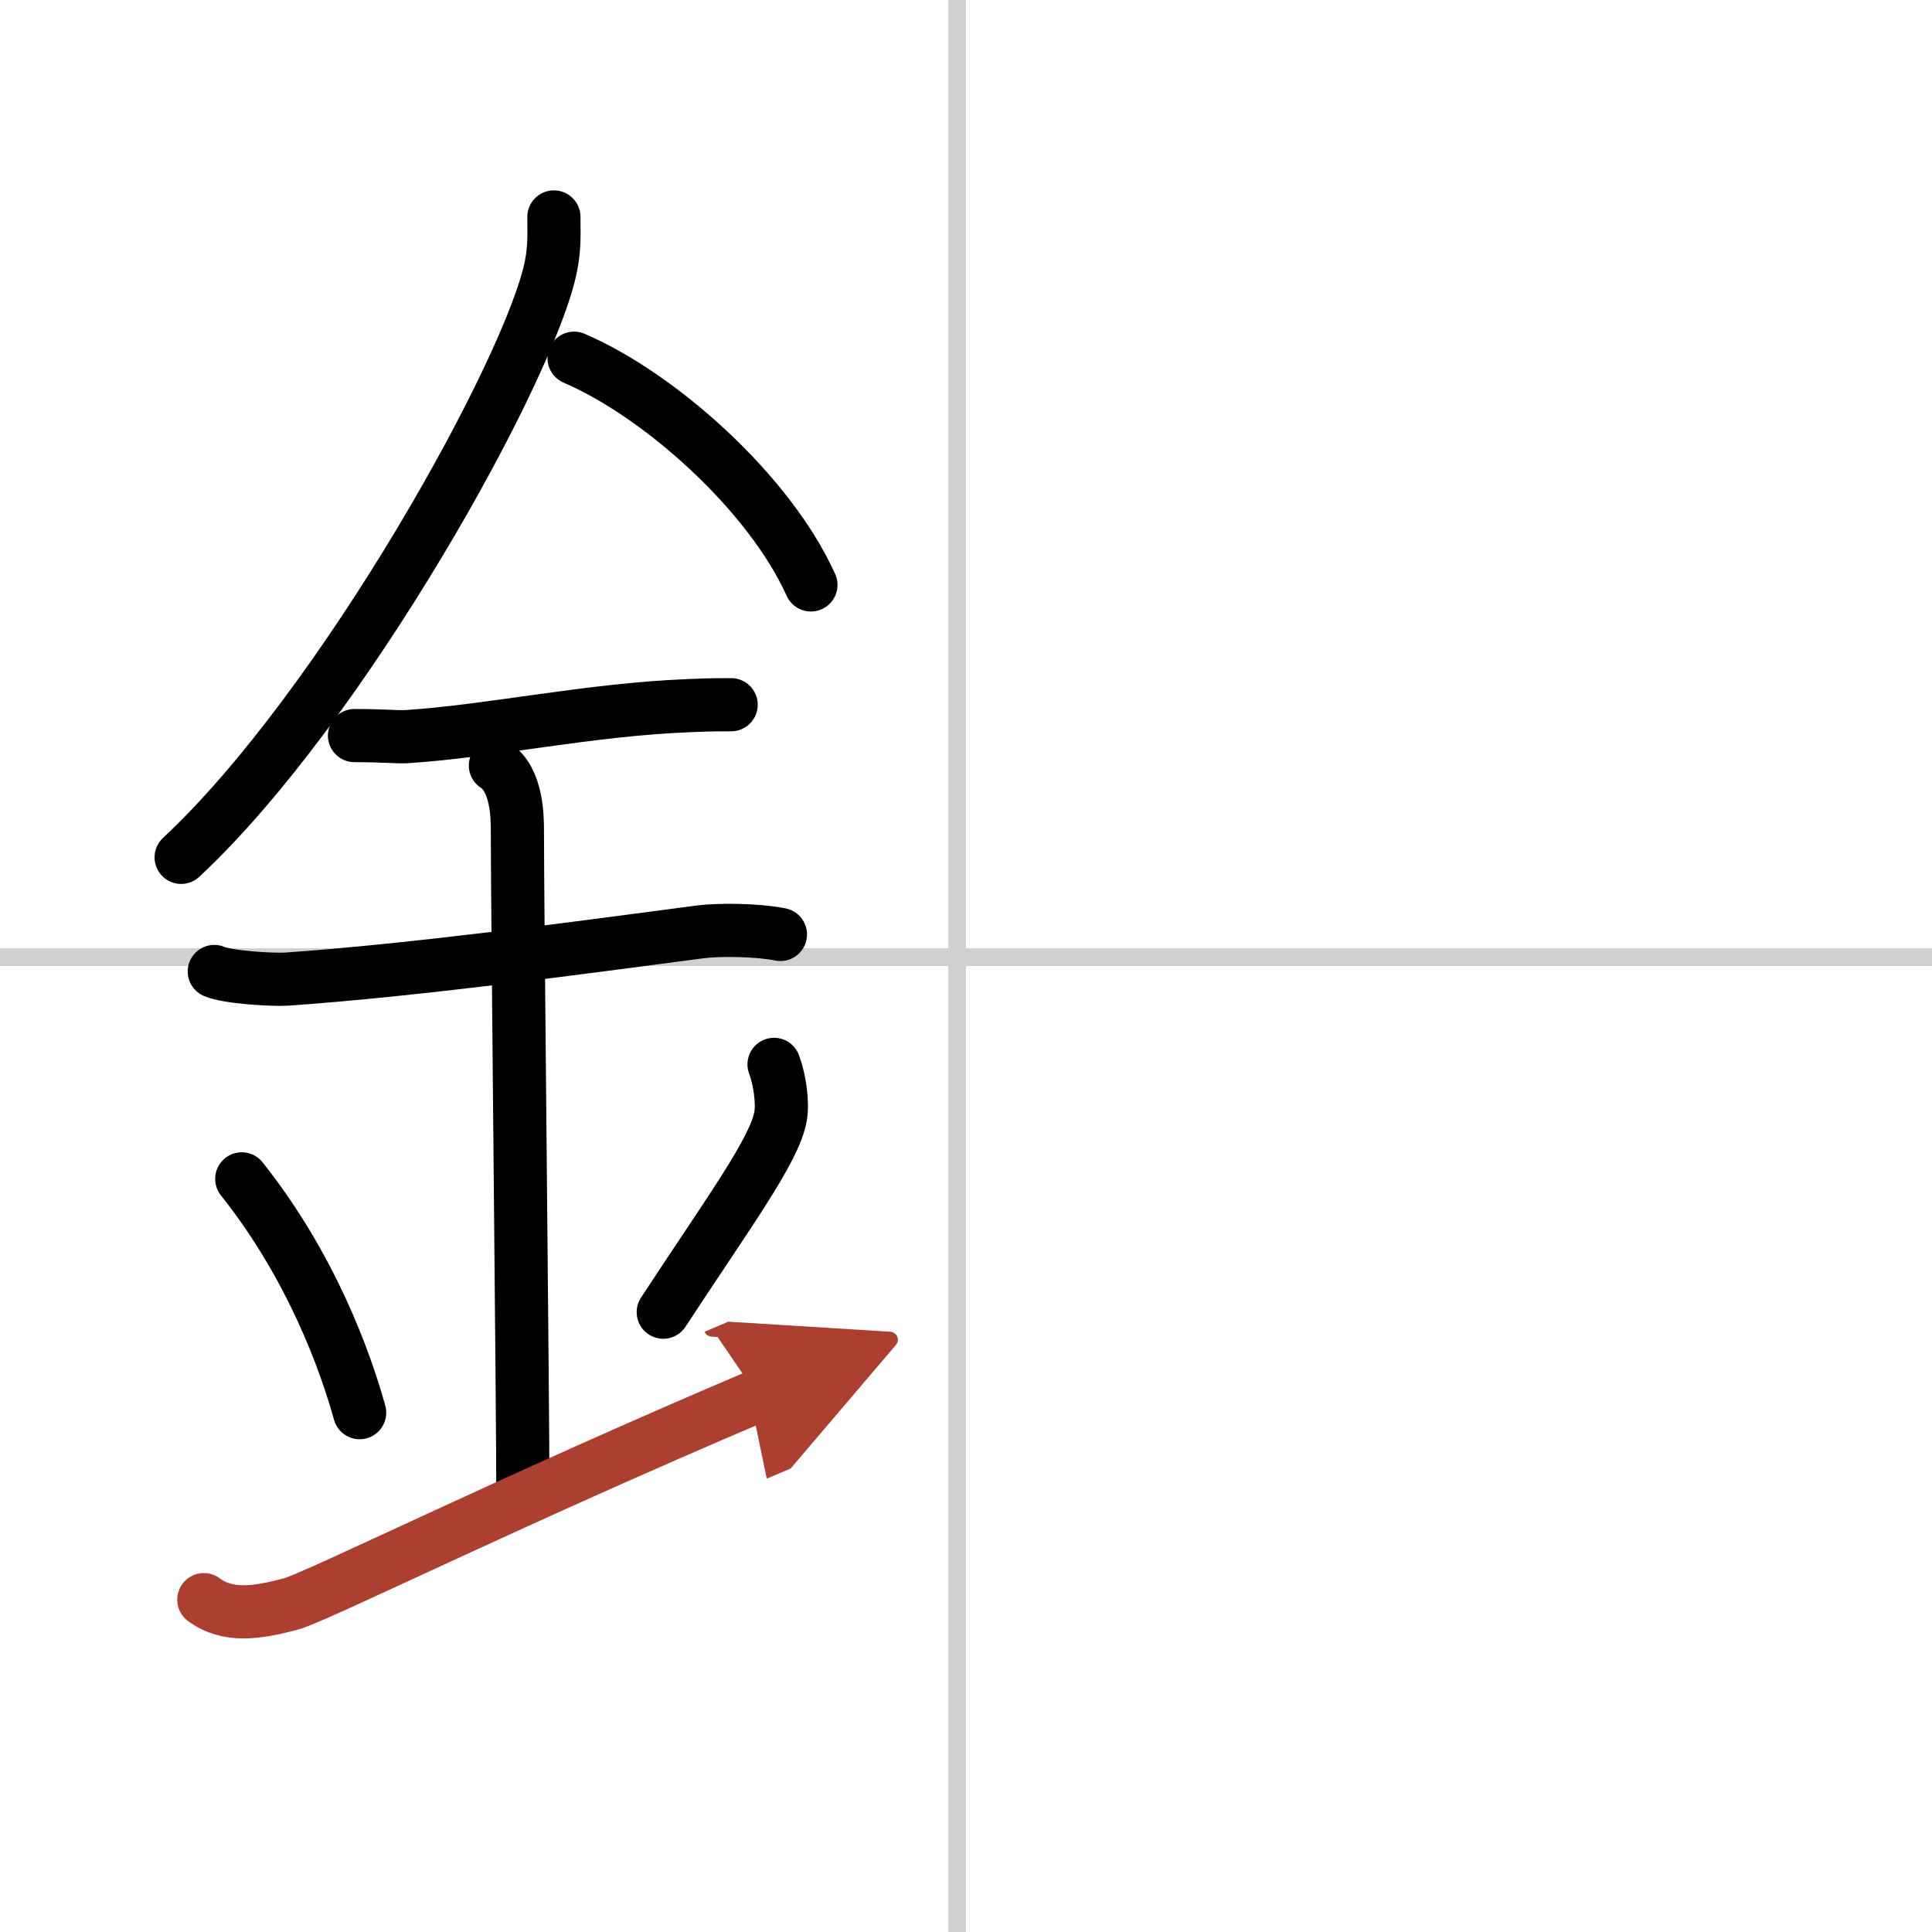
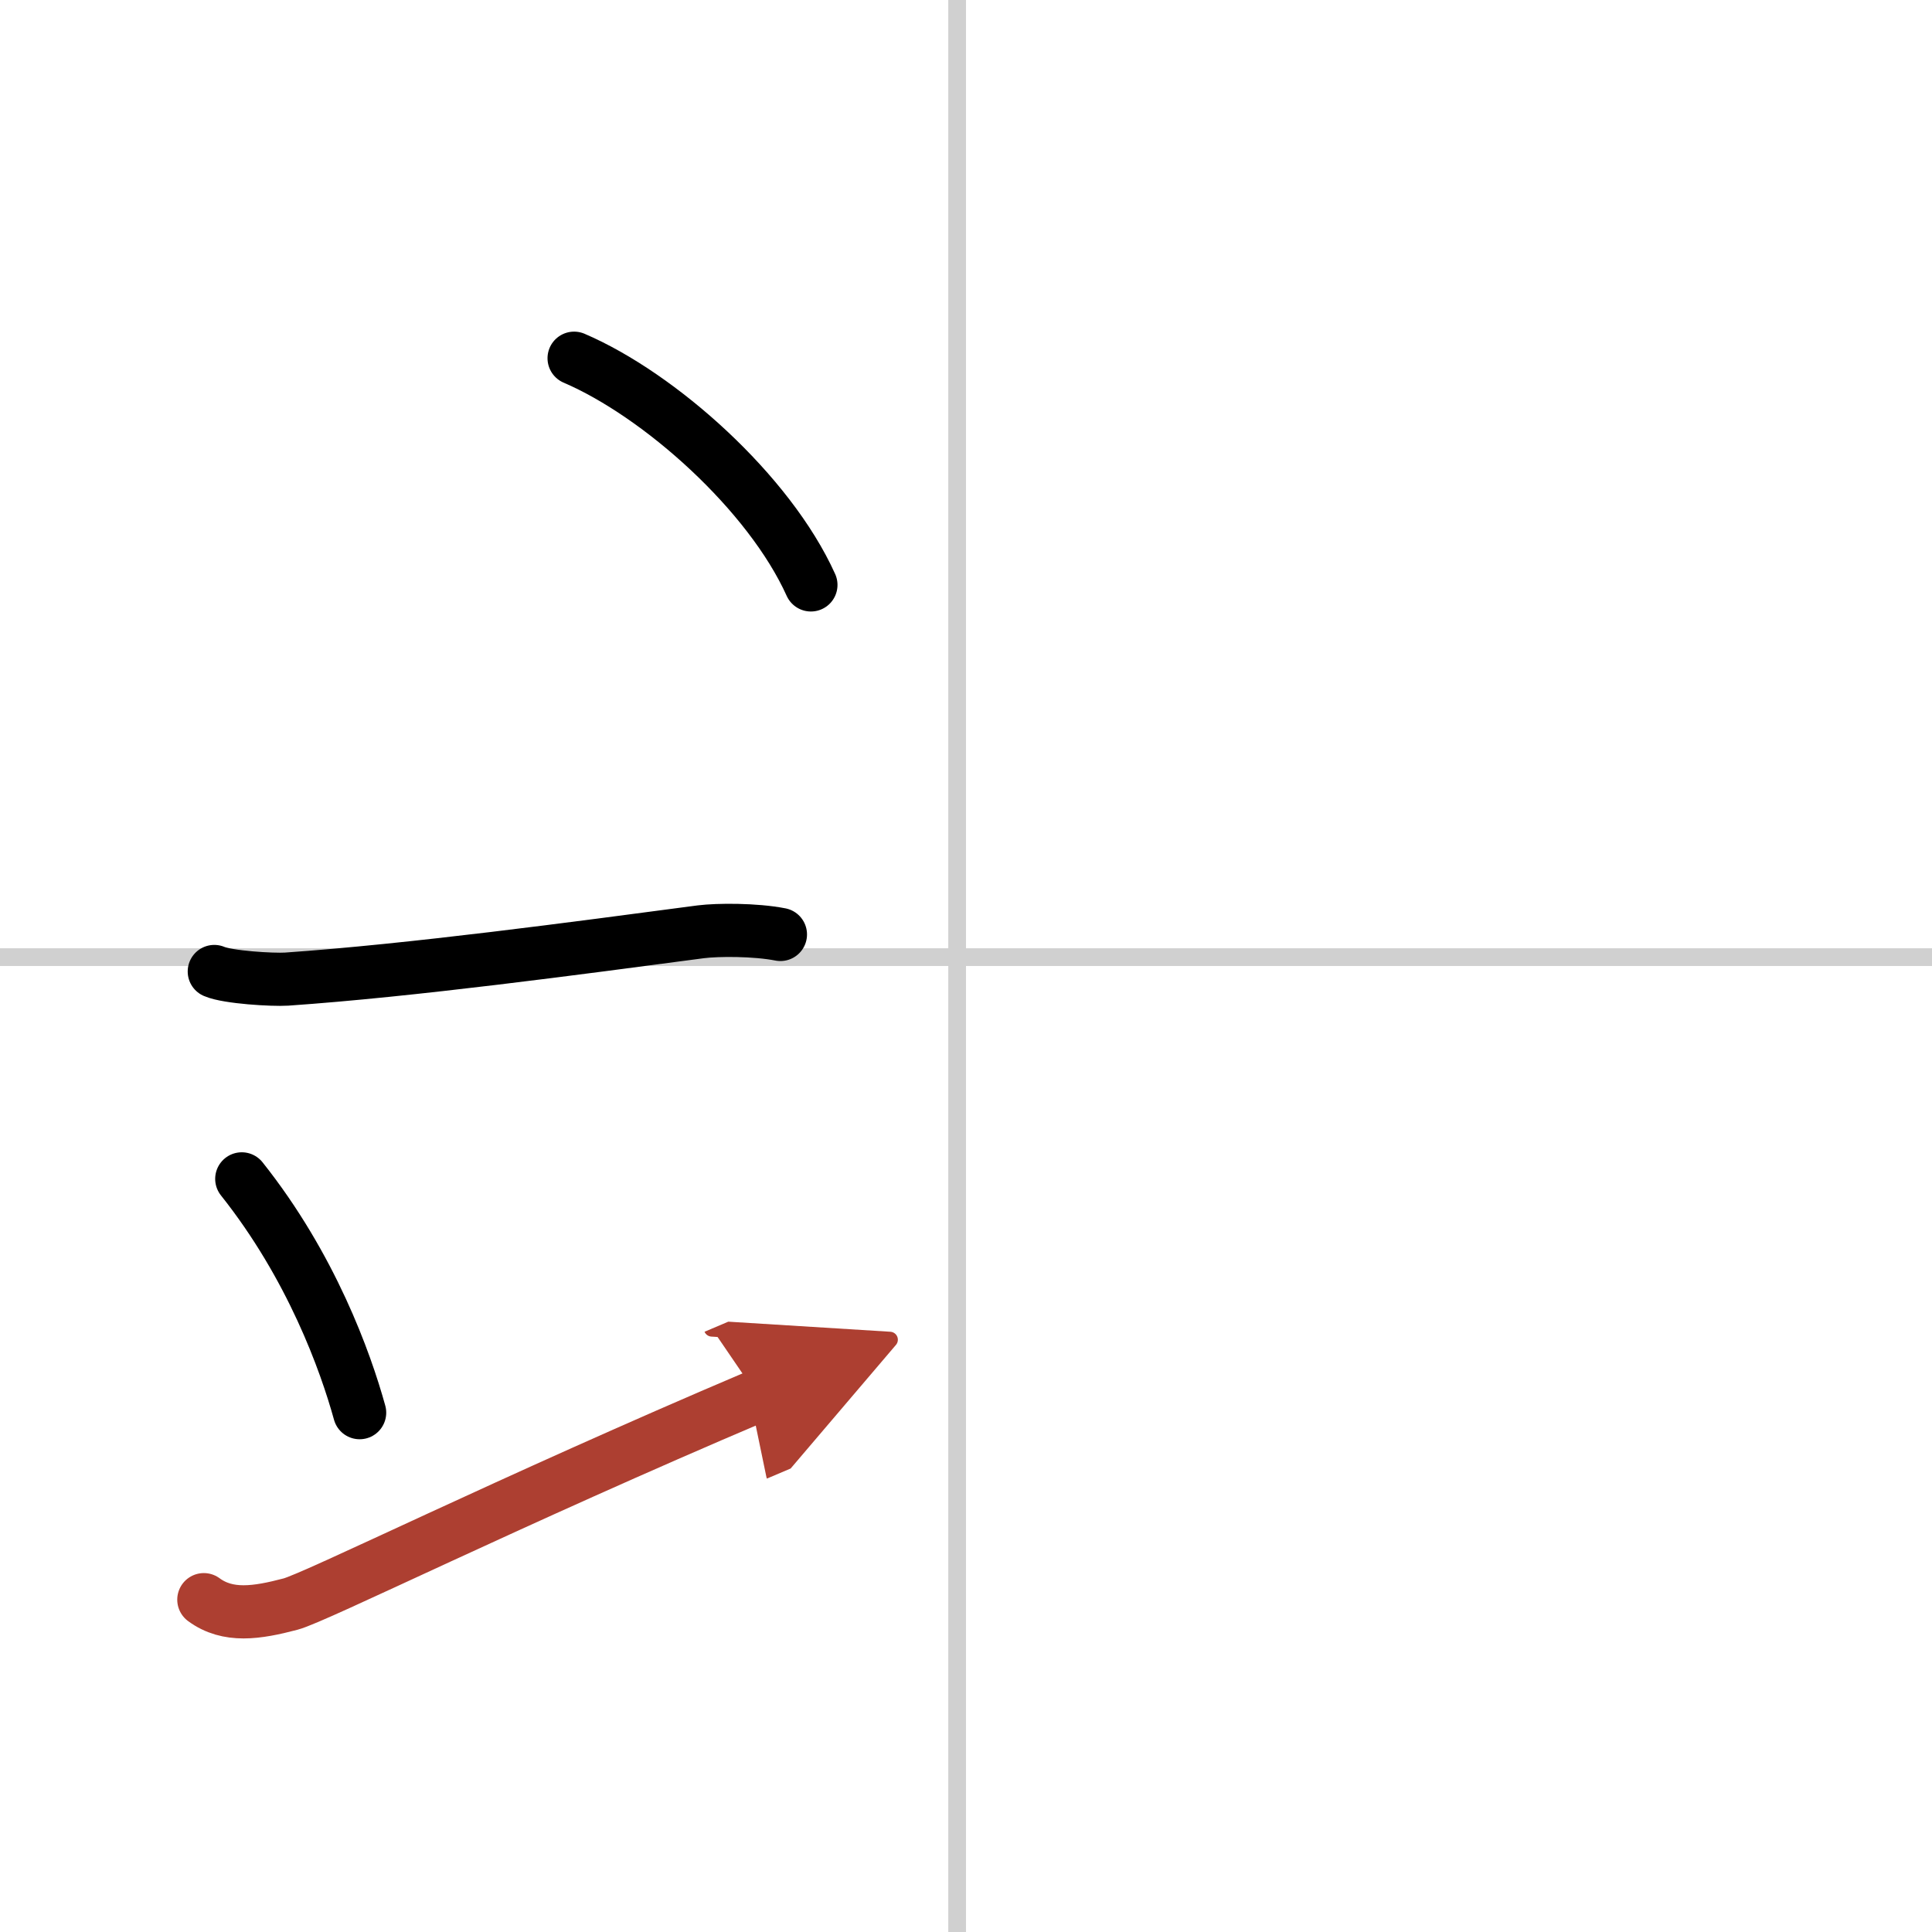
<svg xmlns="http://www.w3.org/2000/svg" width="400" height="400" viewBox="0 0 109 109">
  <defs>
    <marker id="a" markerWidth="4" orient="auto" refX="1" refY="5" viewBox="0 0 10 10">
      <polyline points="0 0 10 5 0 10 1 5" fill="#ad3f31" stroke="#ad3f31" />
    </marker>
  </defs>
  <g fill="none" stroke="#000" stroke-linecap="round" stroke-linejoin="round" stroke-width="3">
    <rect width="100%" height="100%" fill="#fff" stroke="#fff" />
    <line x1="54" x2="54" y2="109" stroke="#d0d0d0" stroke-width="1" />
    <line x2="109" y1="54" y2="54" stroke="#d0d0d0" stroke-width="1" />
-     <path d="m31.25 12.24c0 0.92 0.05 1.65-0.16 2.75-1.12 5.74-11.76 24.89-20.87 33.38" />
    <path d="M32.39,20.21C37.22,22.28,43.4,27.79,45.75,33" />
-     <path d="m20 41.5c1.66 0 2.41 0.09 2.94 0.06 4.78-0.31 10.3-1.53 15.94-1.75 0.81-0.03 0.99-0.05 2.37-0.05" />
    <path d="m12.09 54.81c0.77 0.33 3.29 0.48 4.08 0.43 7.07-0.49 16.34-1.74 23.37-2.67 0.95-0.12 3.06-0.13 4.49 0.15" />
-     <path d="m27.95 43.19c1.24 0.78 1.24 3.02 1.24 3.64 0 4.35 0.31 32.42 0.31 37.48" />
    <path d="m13.64 66.51c3.93 4.94 5.85 10.3 6.65 13.19" />
-     <path d="m43.67 60.05c0.33 0.88 0.5 2.17 0.37 2.92-0.33 1.92-2.93 5.42-6.62 11.06" />
    <path d="m11.5 90.25c1.36 1 2.99 0.75 4.89 0.25 1.41-0.37 12.23-5.75 26.36-11.75" marker-end="url(#a)" stroke="#ad3f31" />
  </g>
</svg>